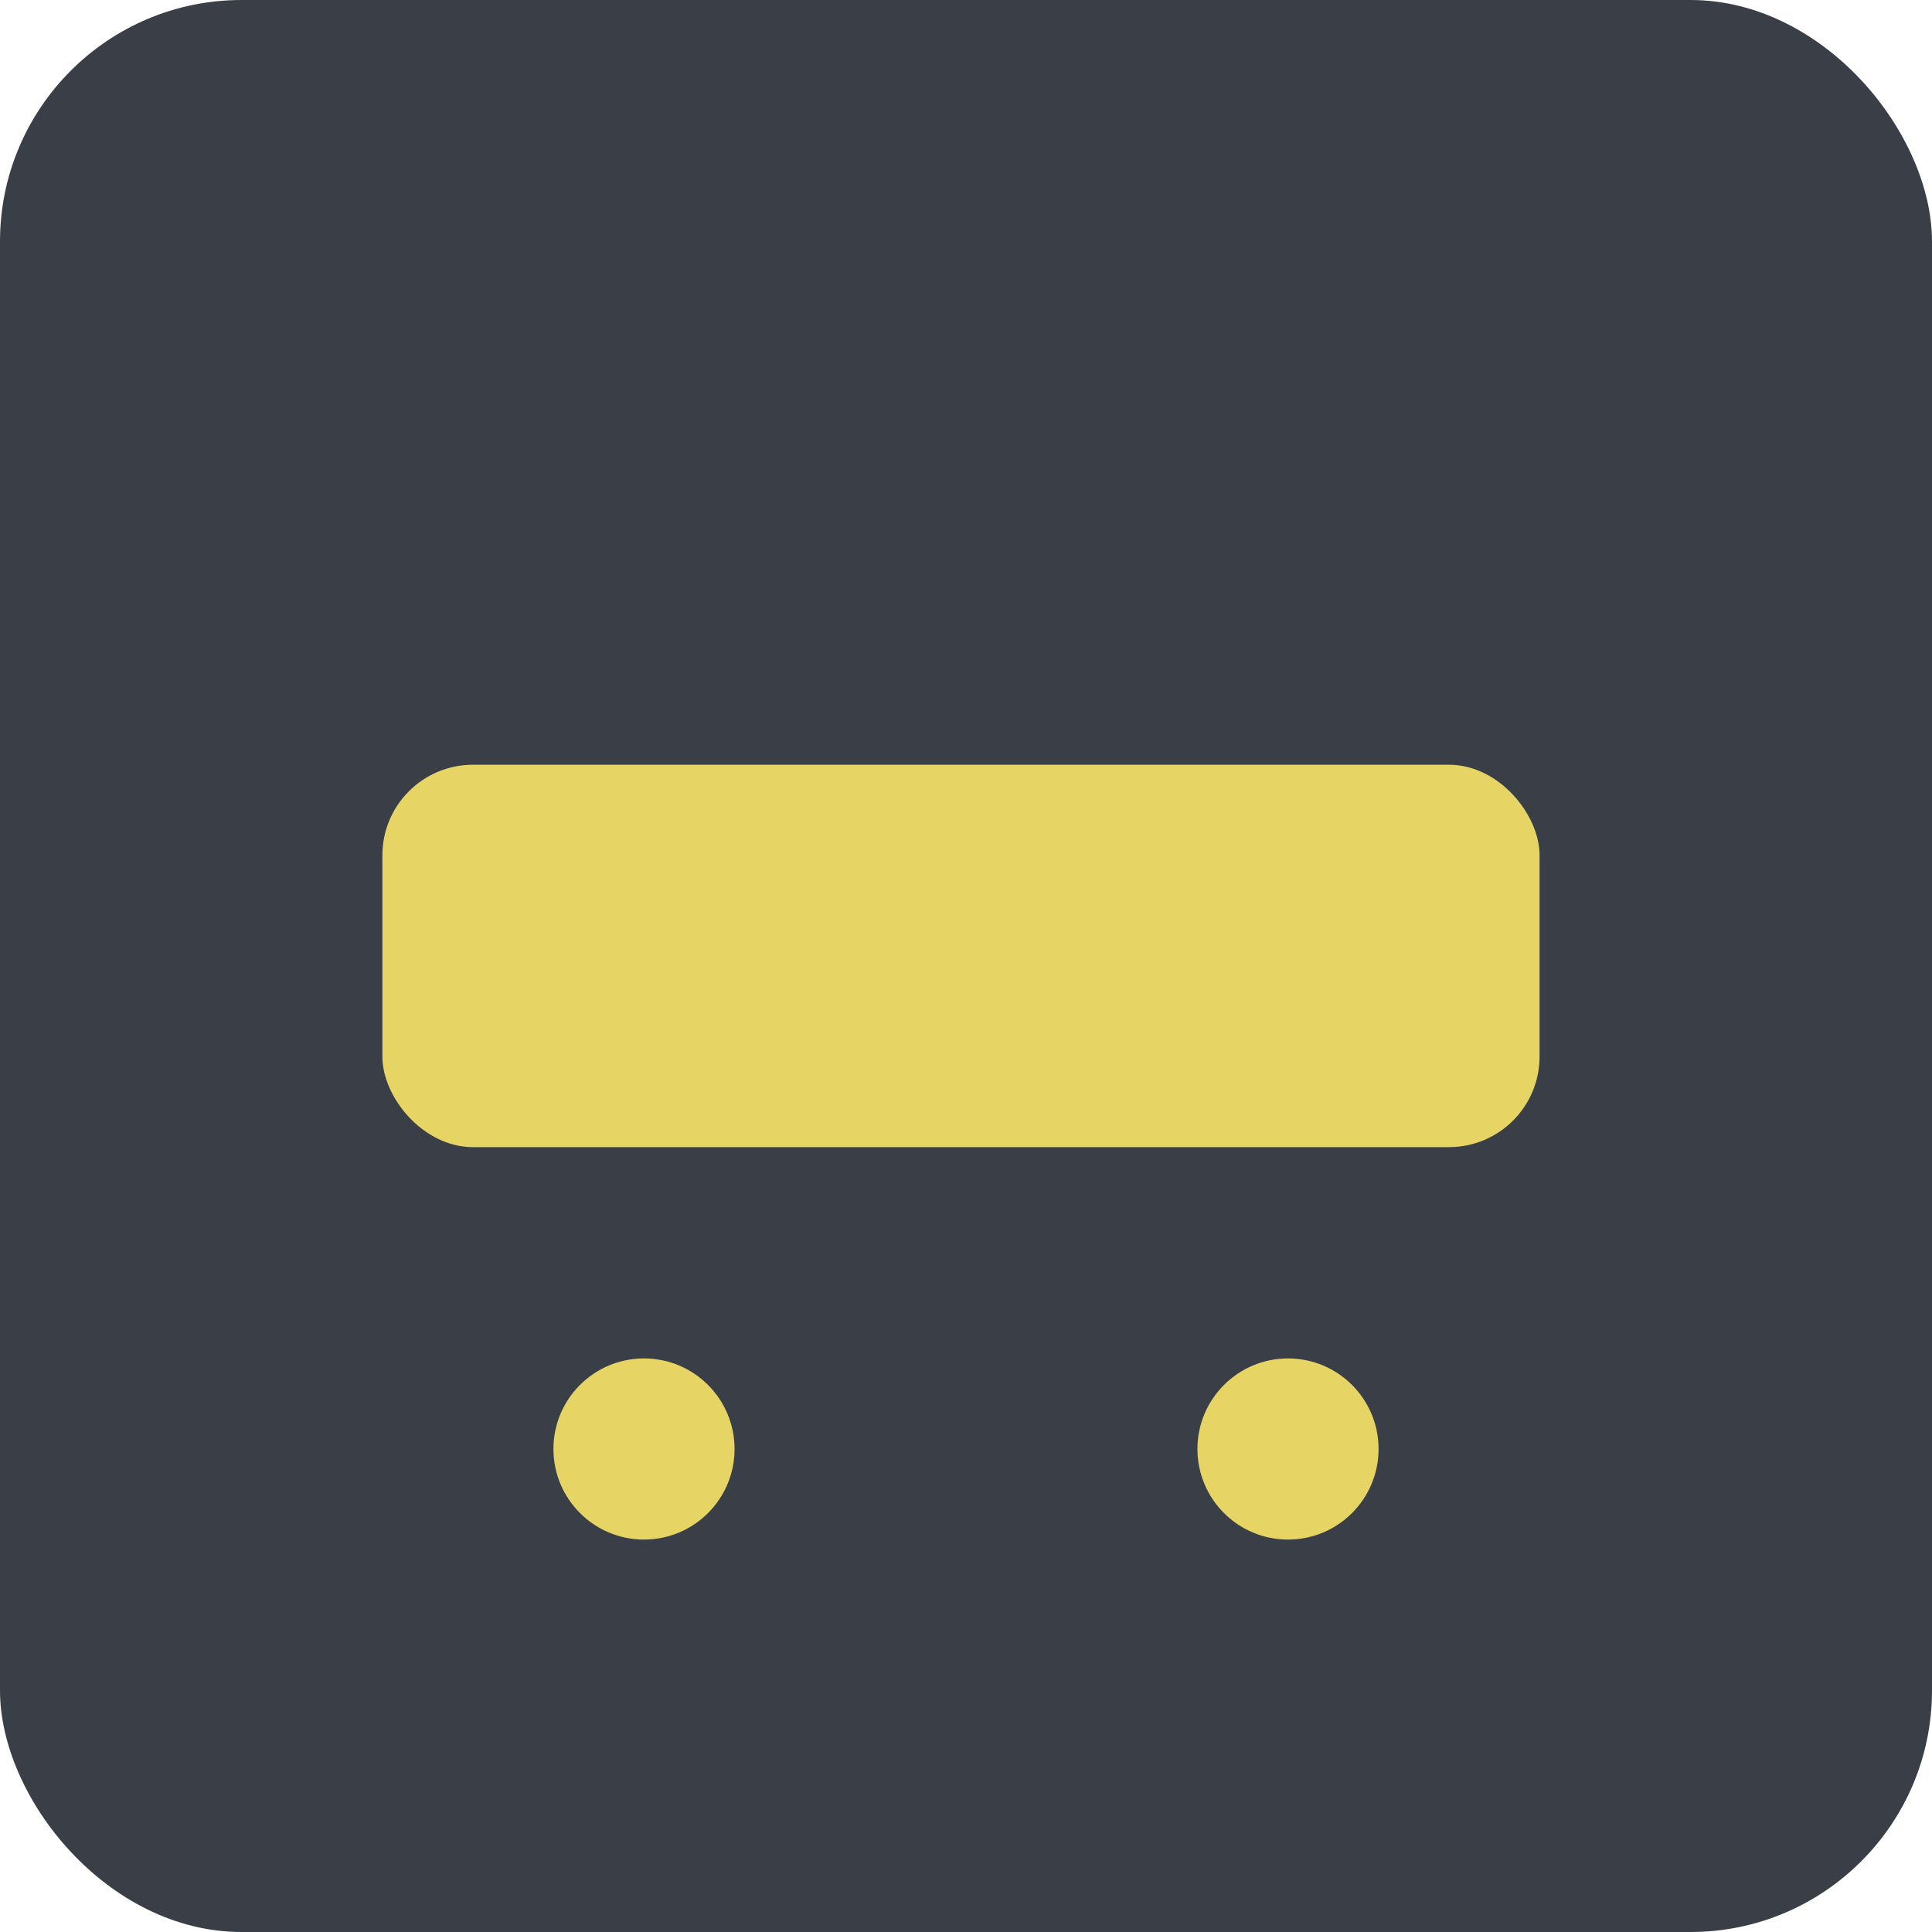
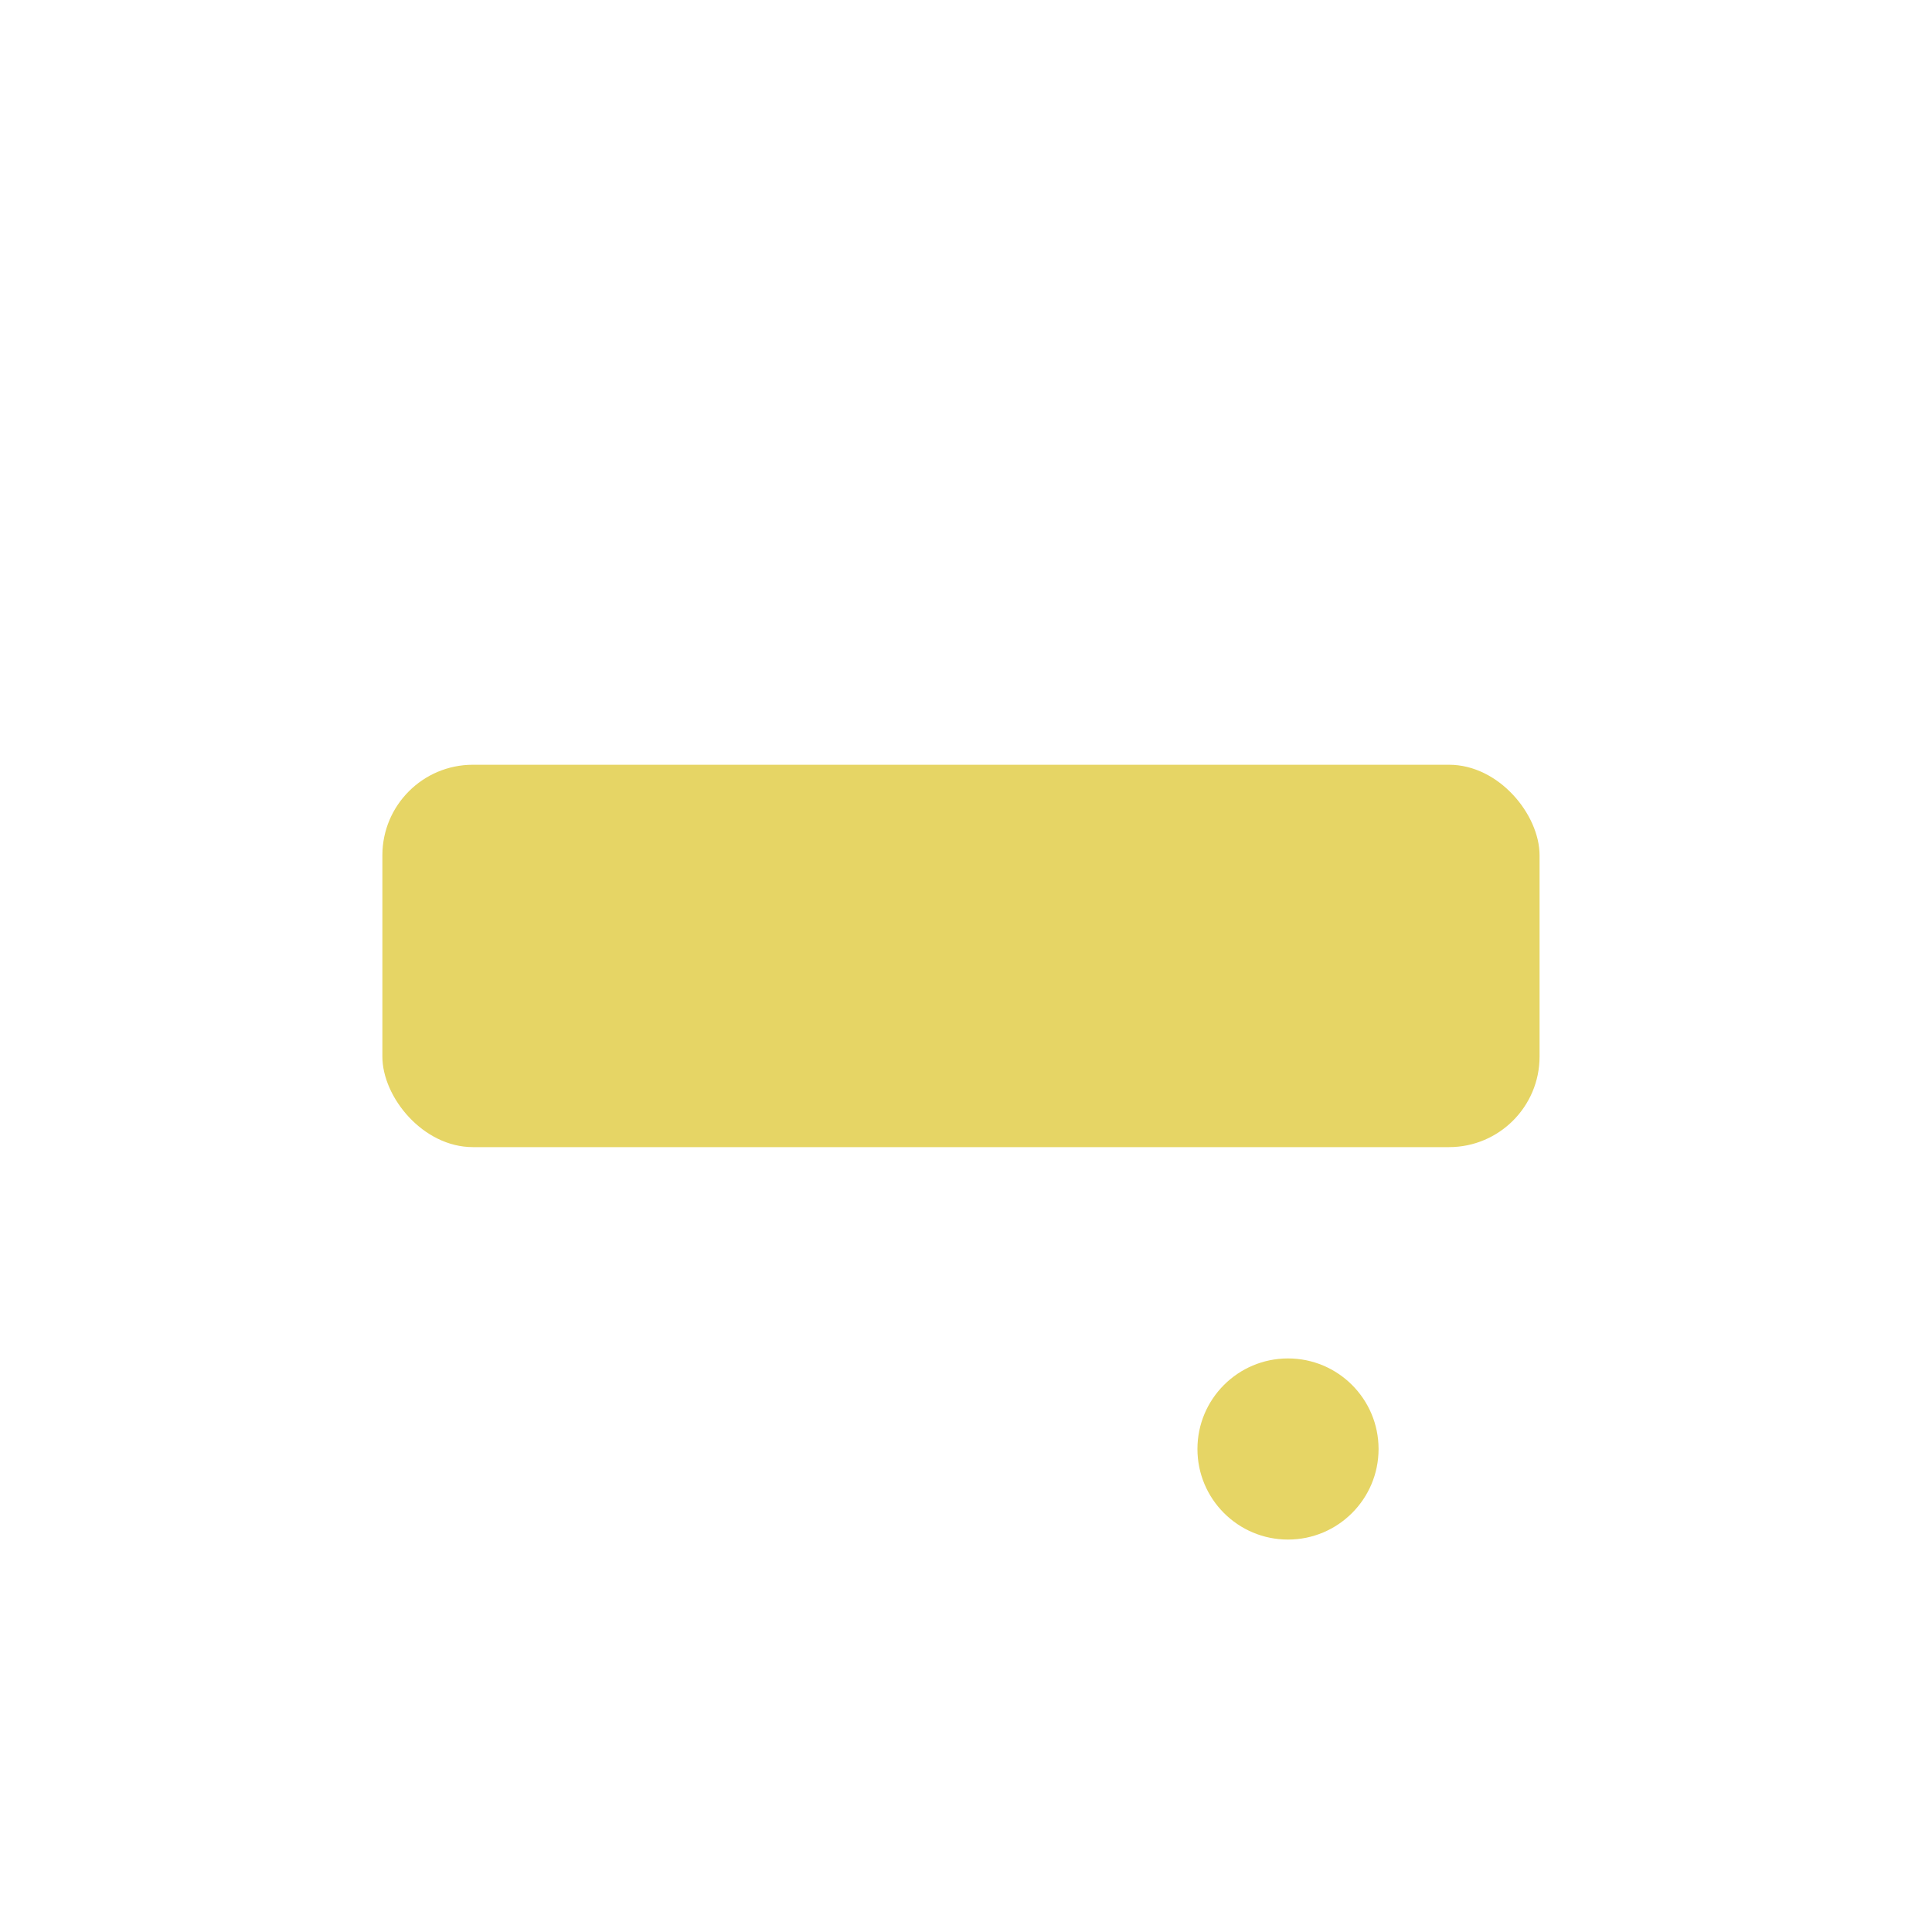
<svg xmlns="http://www.w3.org/2000/svg" width="192" height="192">
-   <rect width="192" height="192" fill="#3a3f47" rx="24" />
  <rect x="38" y="76" width="115" height="38" fill="#e6d565" rx="9" />
-   <circle cx="64" cy="144" r="16" fill="#3a3f47" />
-   <circle cx="128" cy="144" r="16" fill="#3a3f47" />
-   <circle cx="64" cy="144" r="9" fill="#e6d565" />
  <circle cx="128" cy="144" r="9" fill="#e6d565" />
</svg>